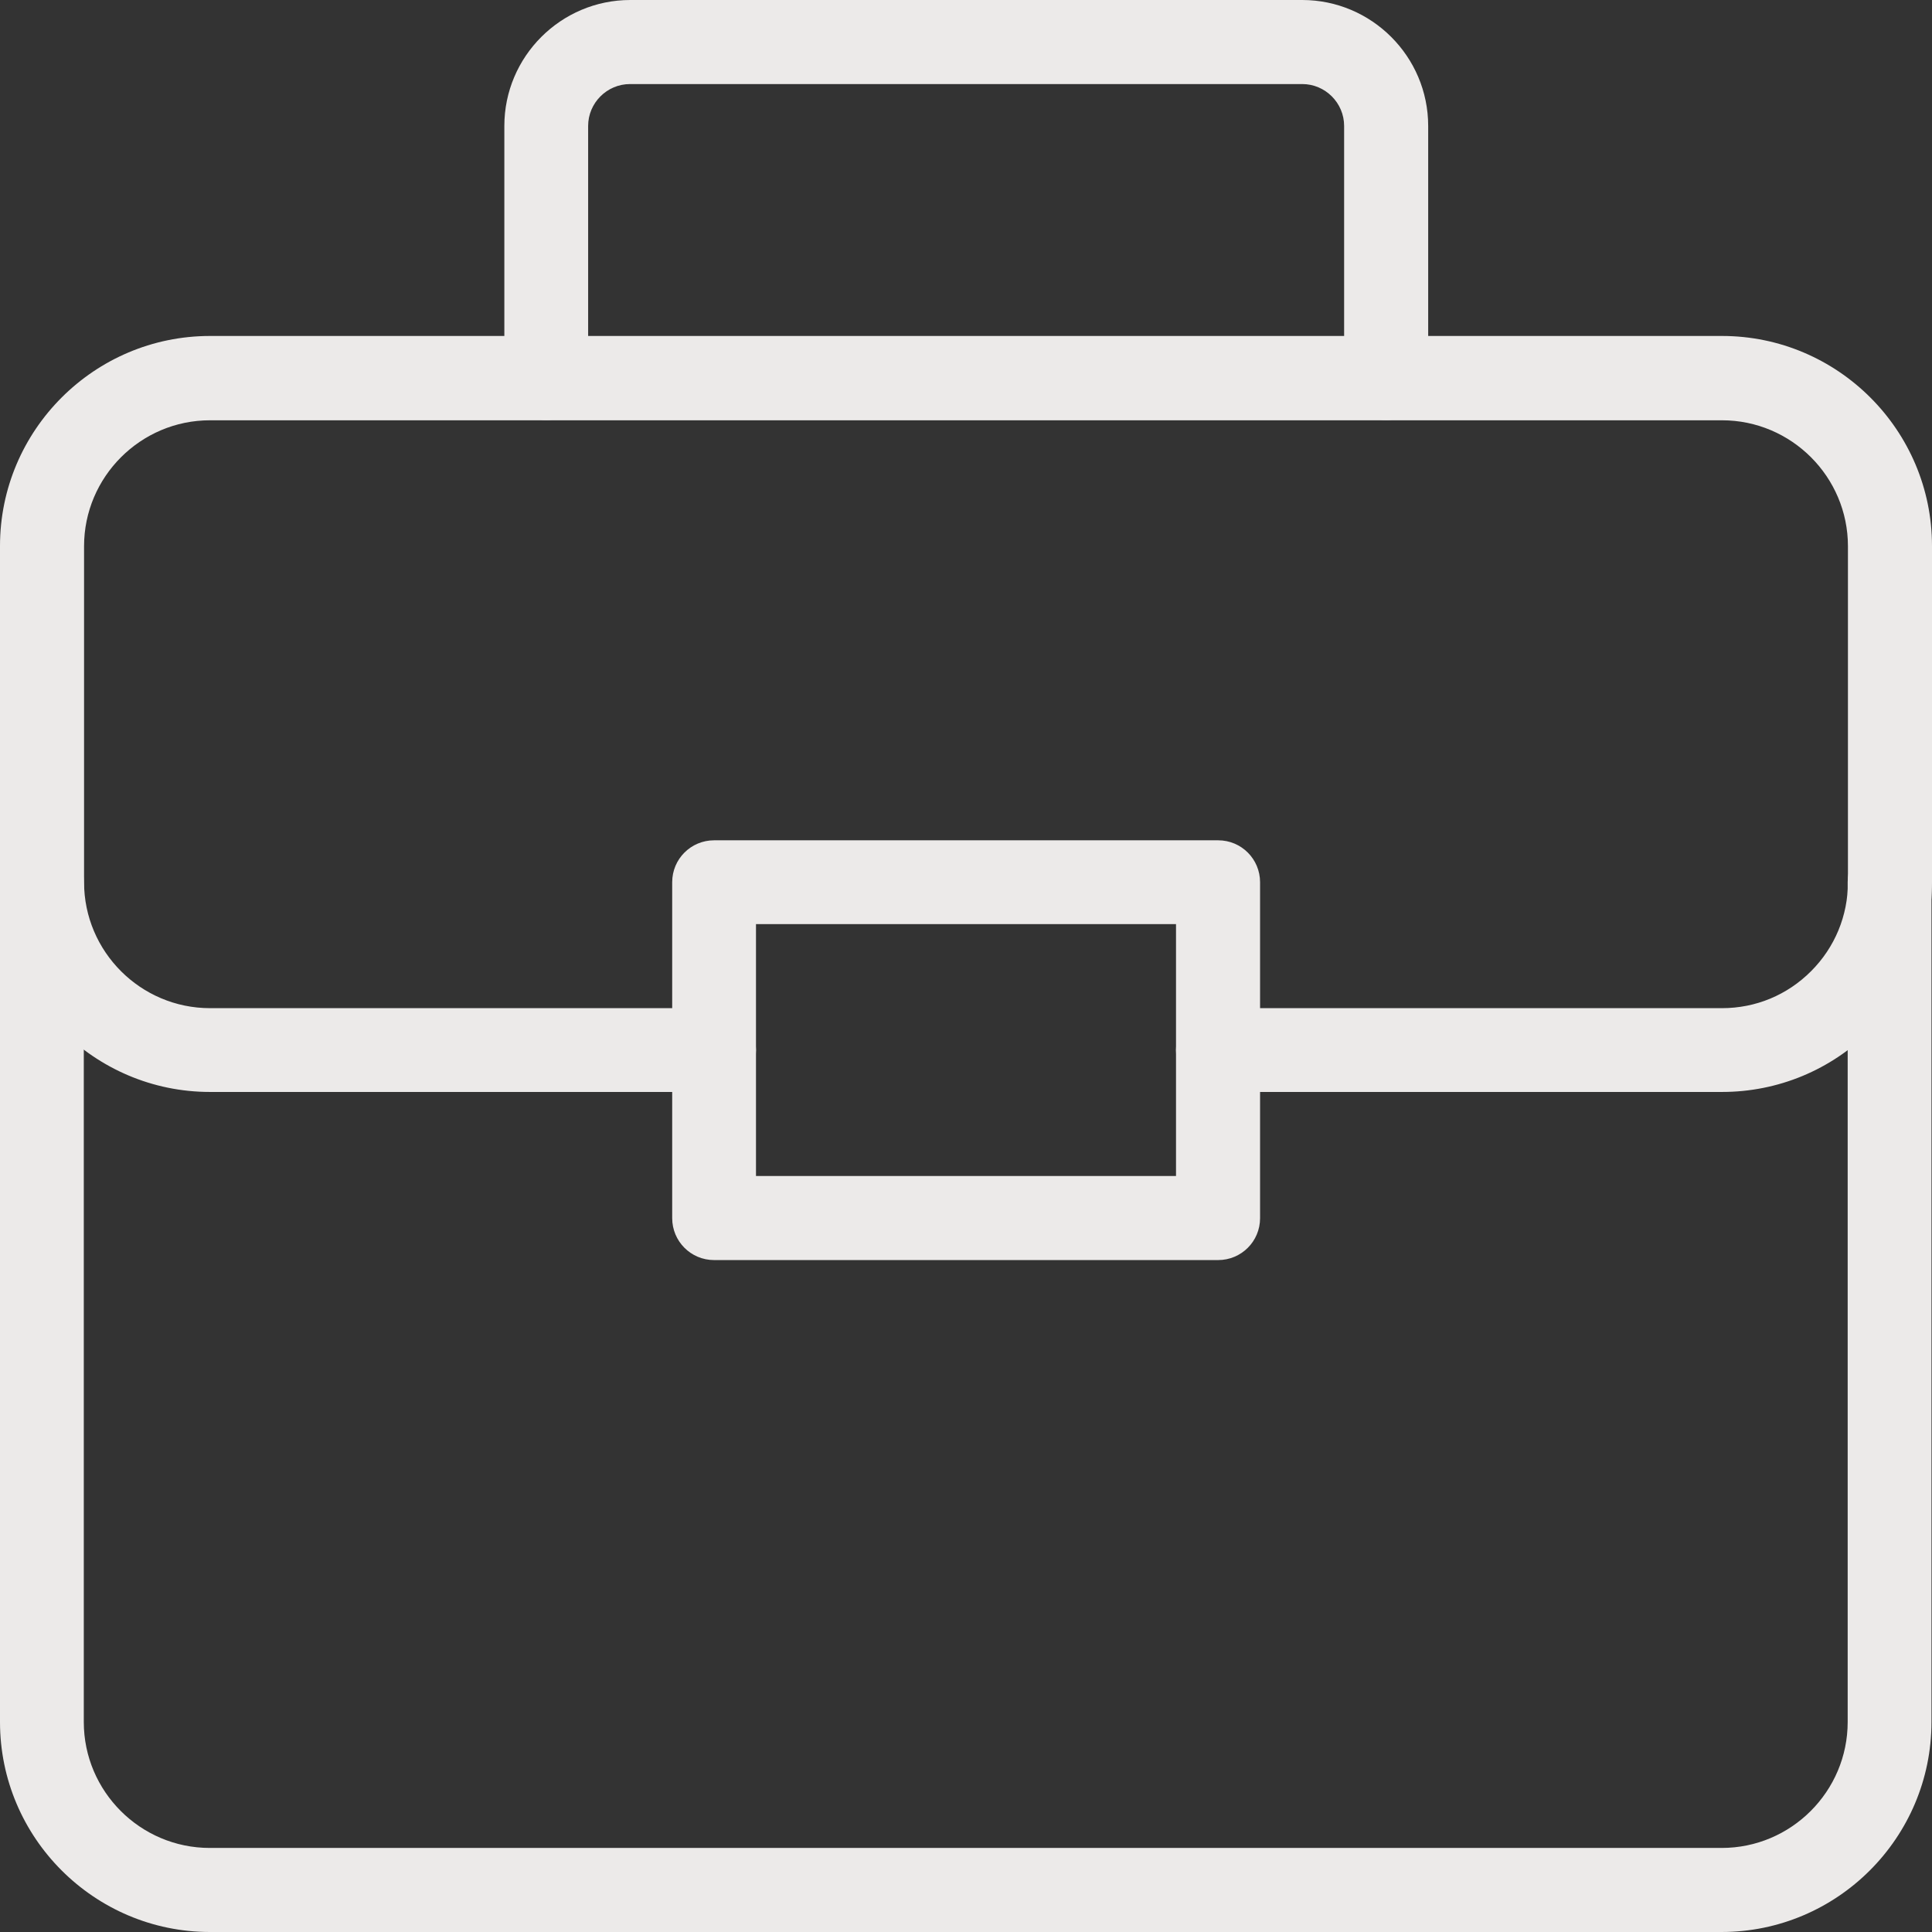
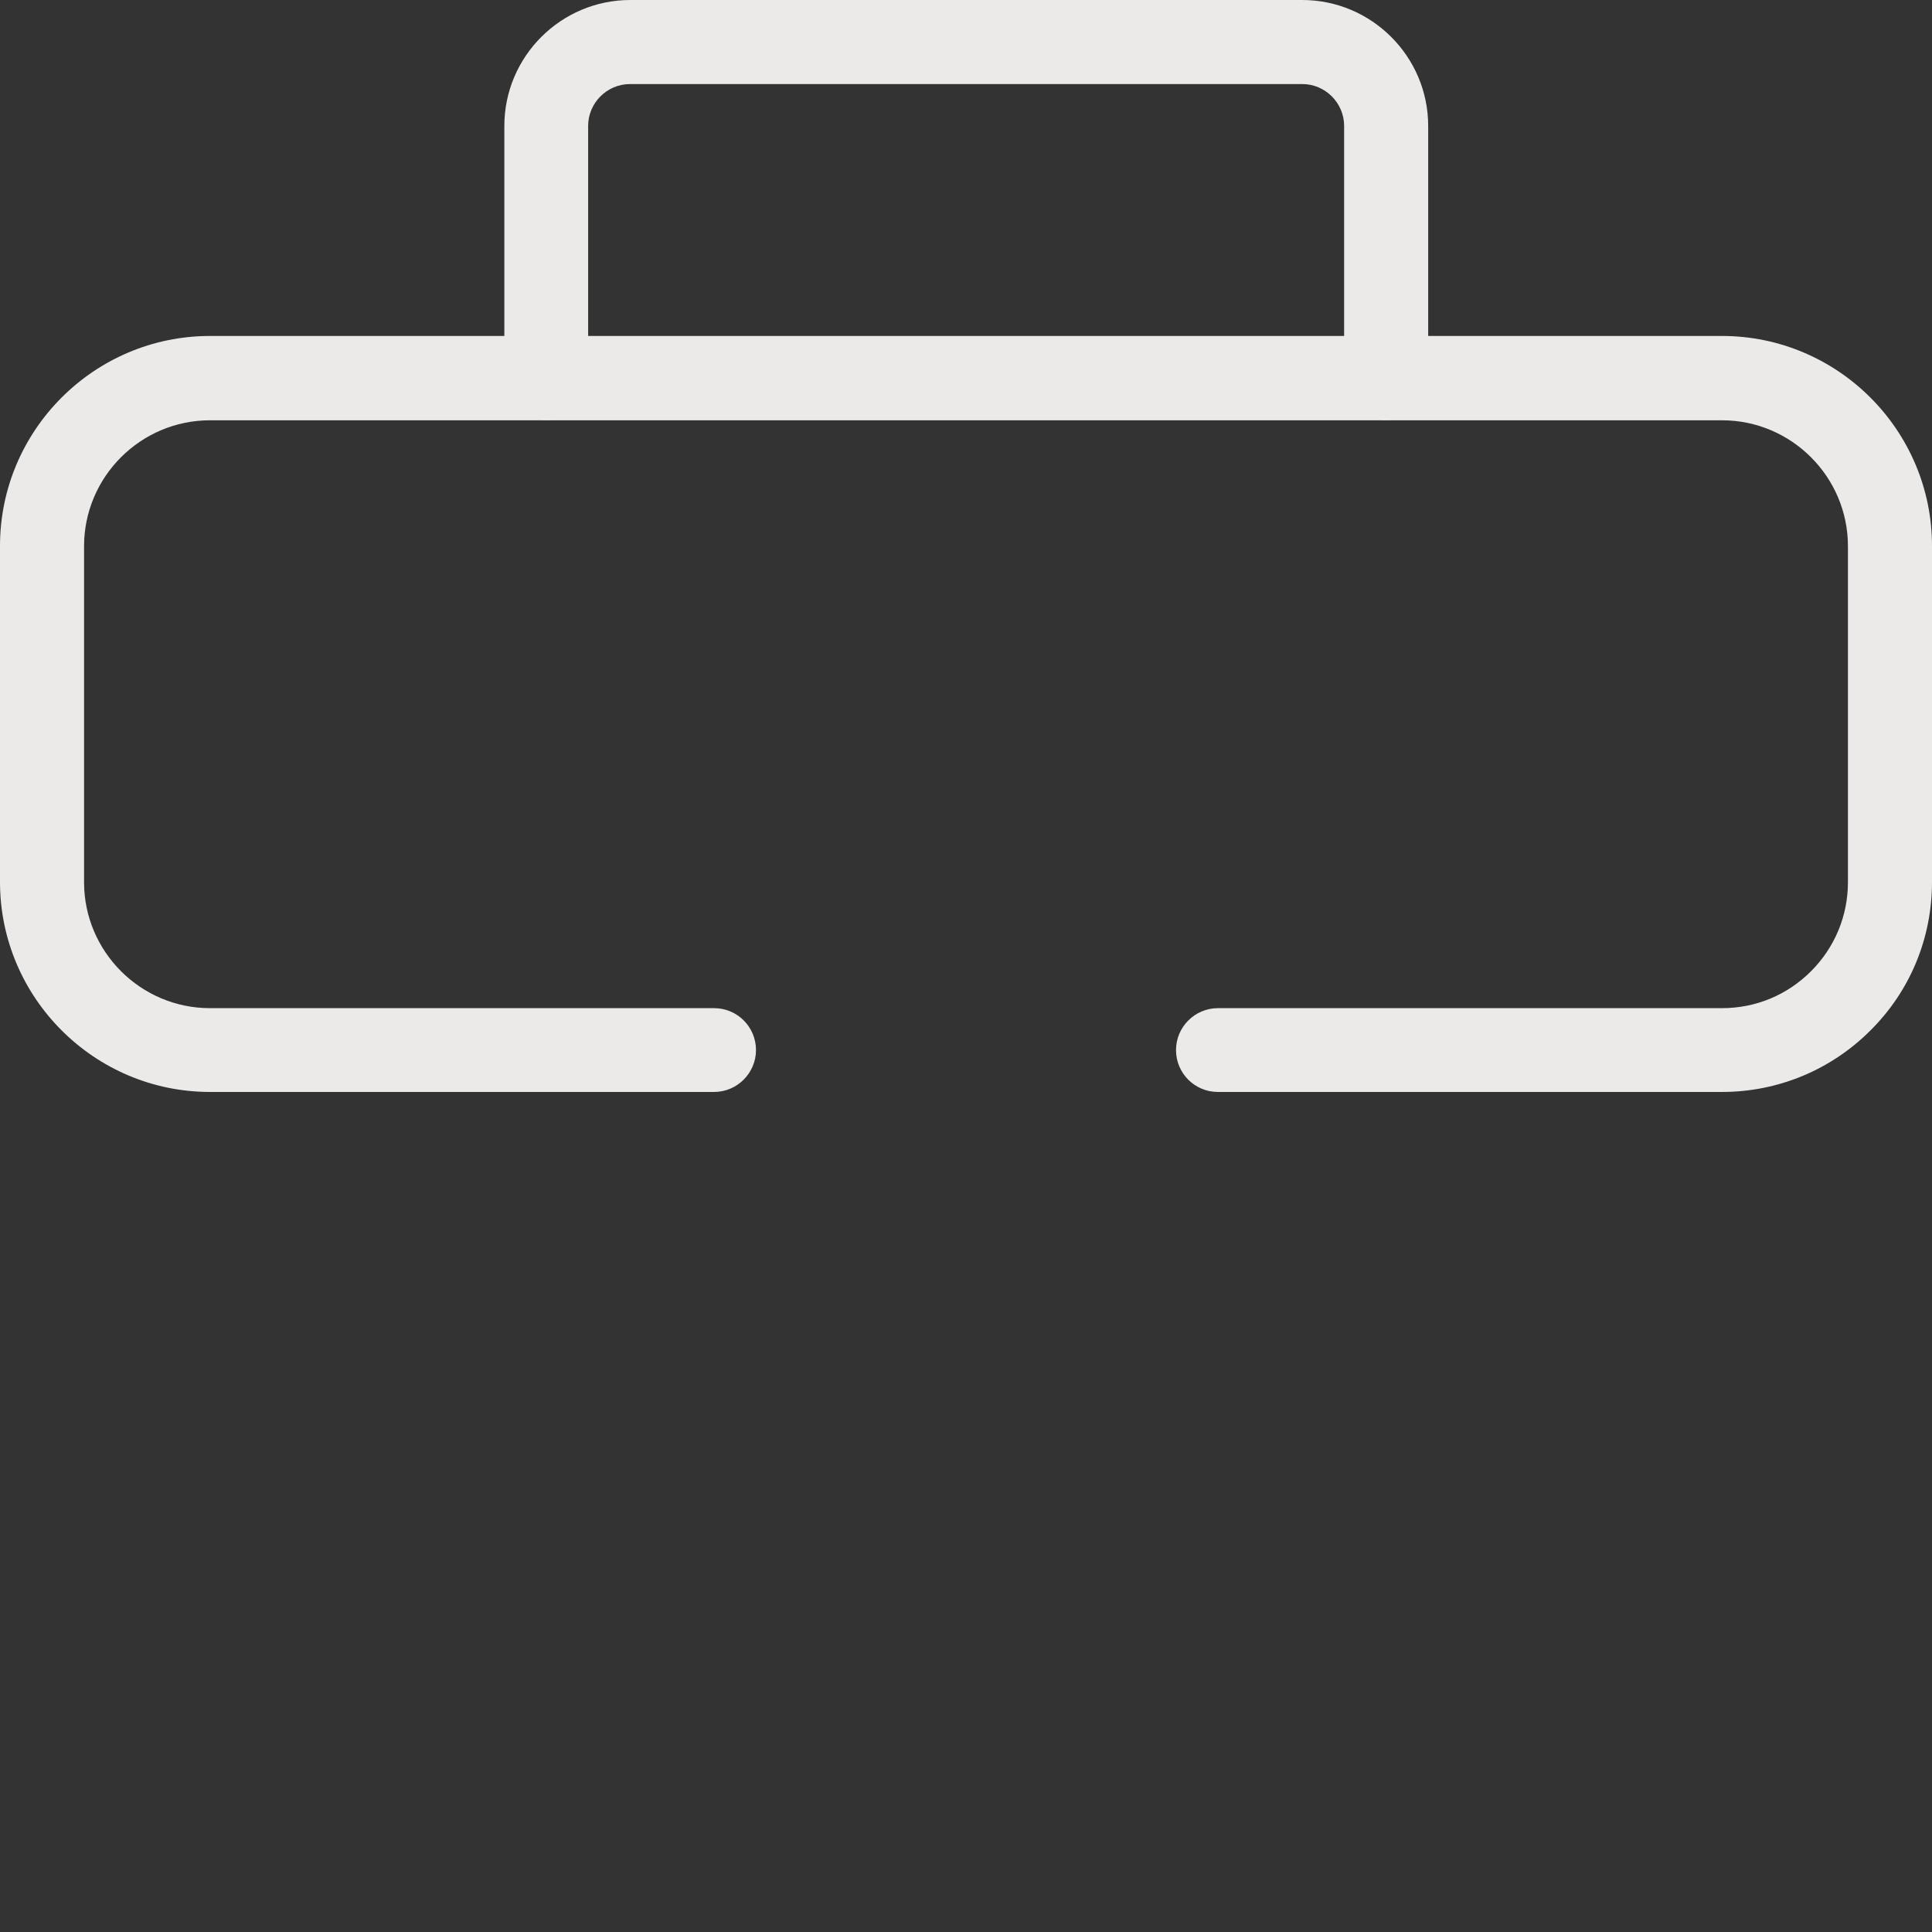
<svg xmlns="http://www.w3.org/2000/svg" id="Layer_1" viewBox="0 0 73.78 73.78">
  <rect x="0" y="0" width="73.78" height="73.78" fill="#333333" stroke="none" />
  <defs>
    <style>.cls-1{fill:#eceae9;}</style>
  </defs>
-   <path class="cls-1" d="M46.51,48.12H27.27c-.89,0-1.6-.72-1.6-1.6v-12.83c0-.89,.72-1.6,1.6-1.6h19.25c.89,0,1.6,.72,1.6,1.6v12.83c0,.89-.72,1.6-1.6,1.6Zm-17.64-3.21h16.04v-9.62H28.87v9.62Z" />
  <path class="cls-1" d="M65.76,41.7h-19.25c-.89,0-1.6-.72-1.6-1.6s.72-1.6,1.6-1.6h19.25c1.29,0,2.49-.5,3.4-1.41s1.41-2.12,1.41-3.4v-12.83c0-2.65-2.16-4.81-4.81-4.81H8.02c-2.65,0-4.81,2.16-4.81,4.81v12.83c0,2.65,2.16,4.81,4.81,4.81H27.27c.89,0,1.6,.72,1.6,1.6s-.72,1.6-1.6,1.6H8.02c-4.42,0-8.02-3.6-8.02-8.02v-12.83c0-4.42,3.6-8.02,8.02-8.02h57.74c4.42,0,8.02,3.6,8.02,8.02v12.83c0,2.14-.83,4.16-2.35,5.67-1.51,1.51-3.53,2.35-5.67,2.35Z" />
-   <path class="cls-1" d="M65.76,73.78H8.02c-4.42,0-8.02-3.6-8.02-8.02V33.68c0-.89,.72-1.6,1.6-1.6s1.6,.72,1.6,1.6v32.08c0,2.65,2.16,4.81,4.81,4.81h57.74c2.65,0,4.81-2.16,4.81-4.81V33.68c0-.89,.72-1.6,1.6-1.6s1.6,.72,1.6,1.6v32.08c0,4.42-3.6,8.02-8.02,8.02Z" />
  <path class="cls-1" d="M52.93,16.04c-.89,0-1.6-.72-1.6-1.6V4.81c0-.88-.72-1.6-1.6-1.6H24.06c-.88,0-1.6,.72-1.6,1.6V14.44c0,.89-.72,1.6-1.6,1.6s-1.6-.72-1.6-1.6V4.81c0-2.65,2.16-4.81,4.81-4.81h25.66c2.65,0,4.81,2.16,4.81,4.81V14.44c0,.89-.72,1.6-1.6,1.6Z" />
</svg>